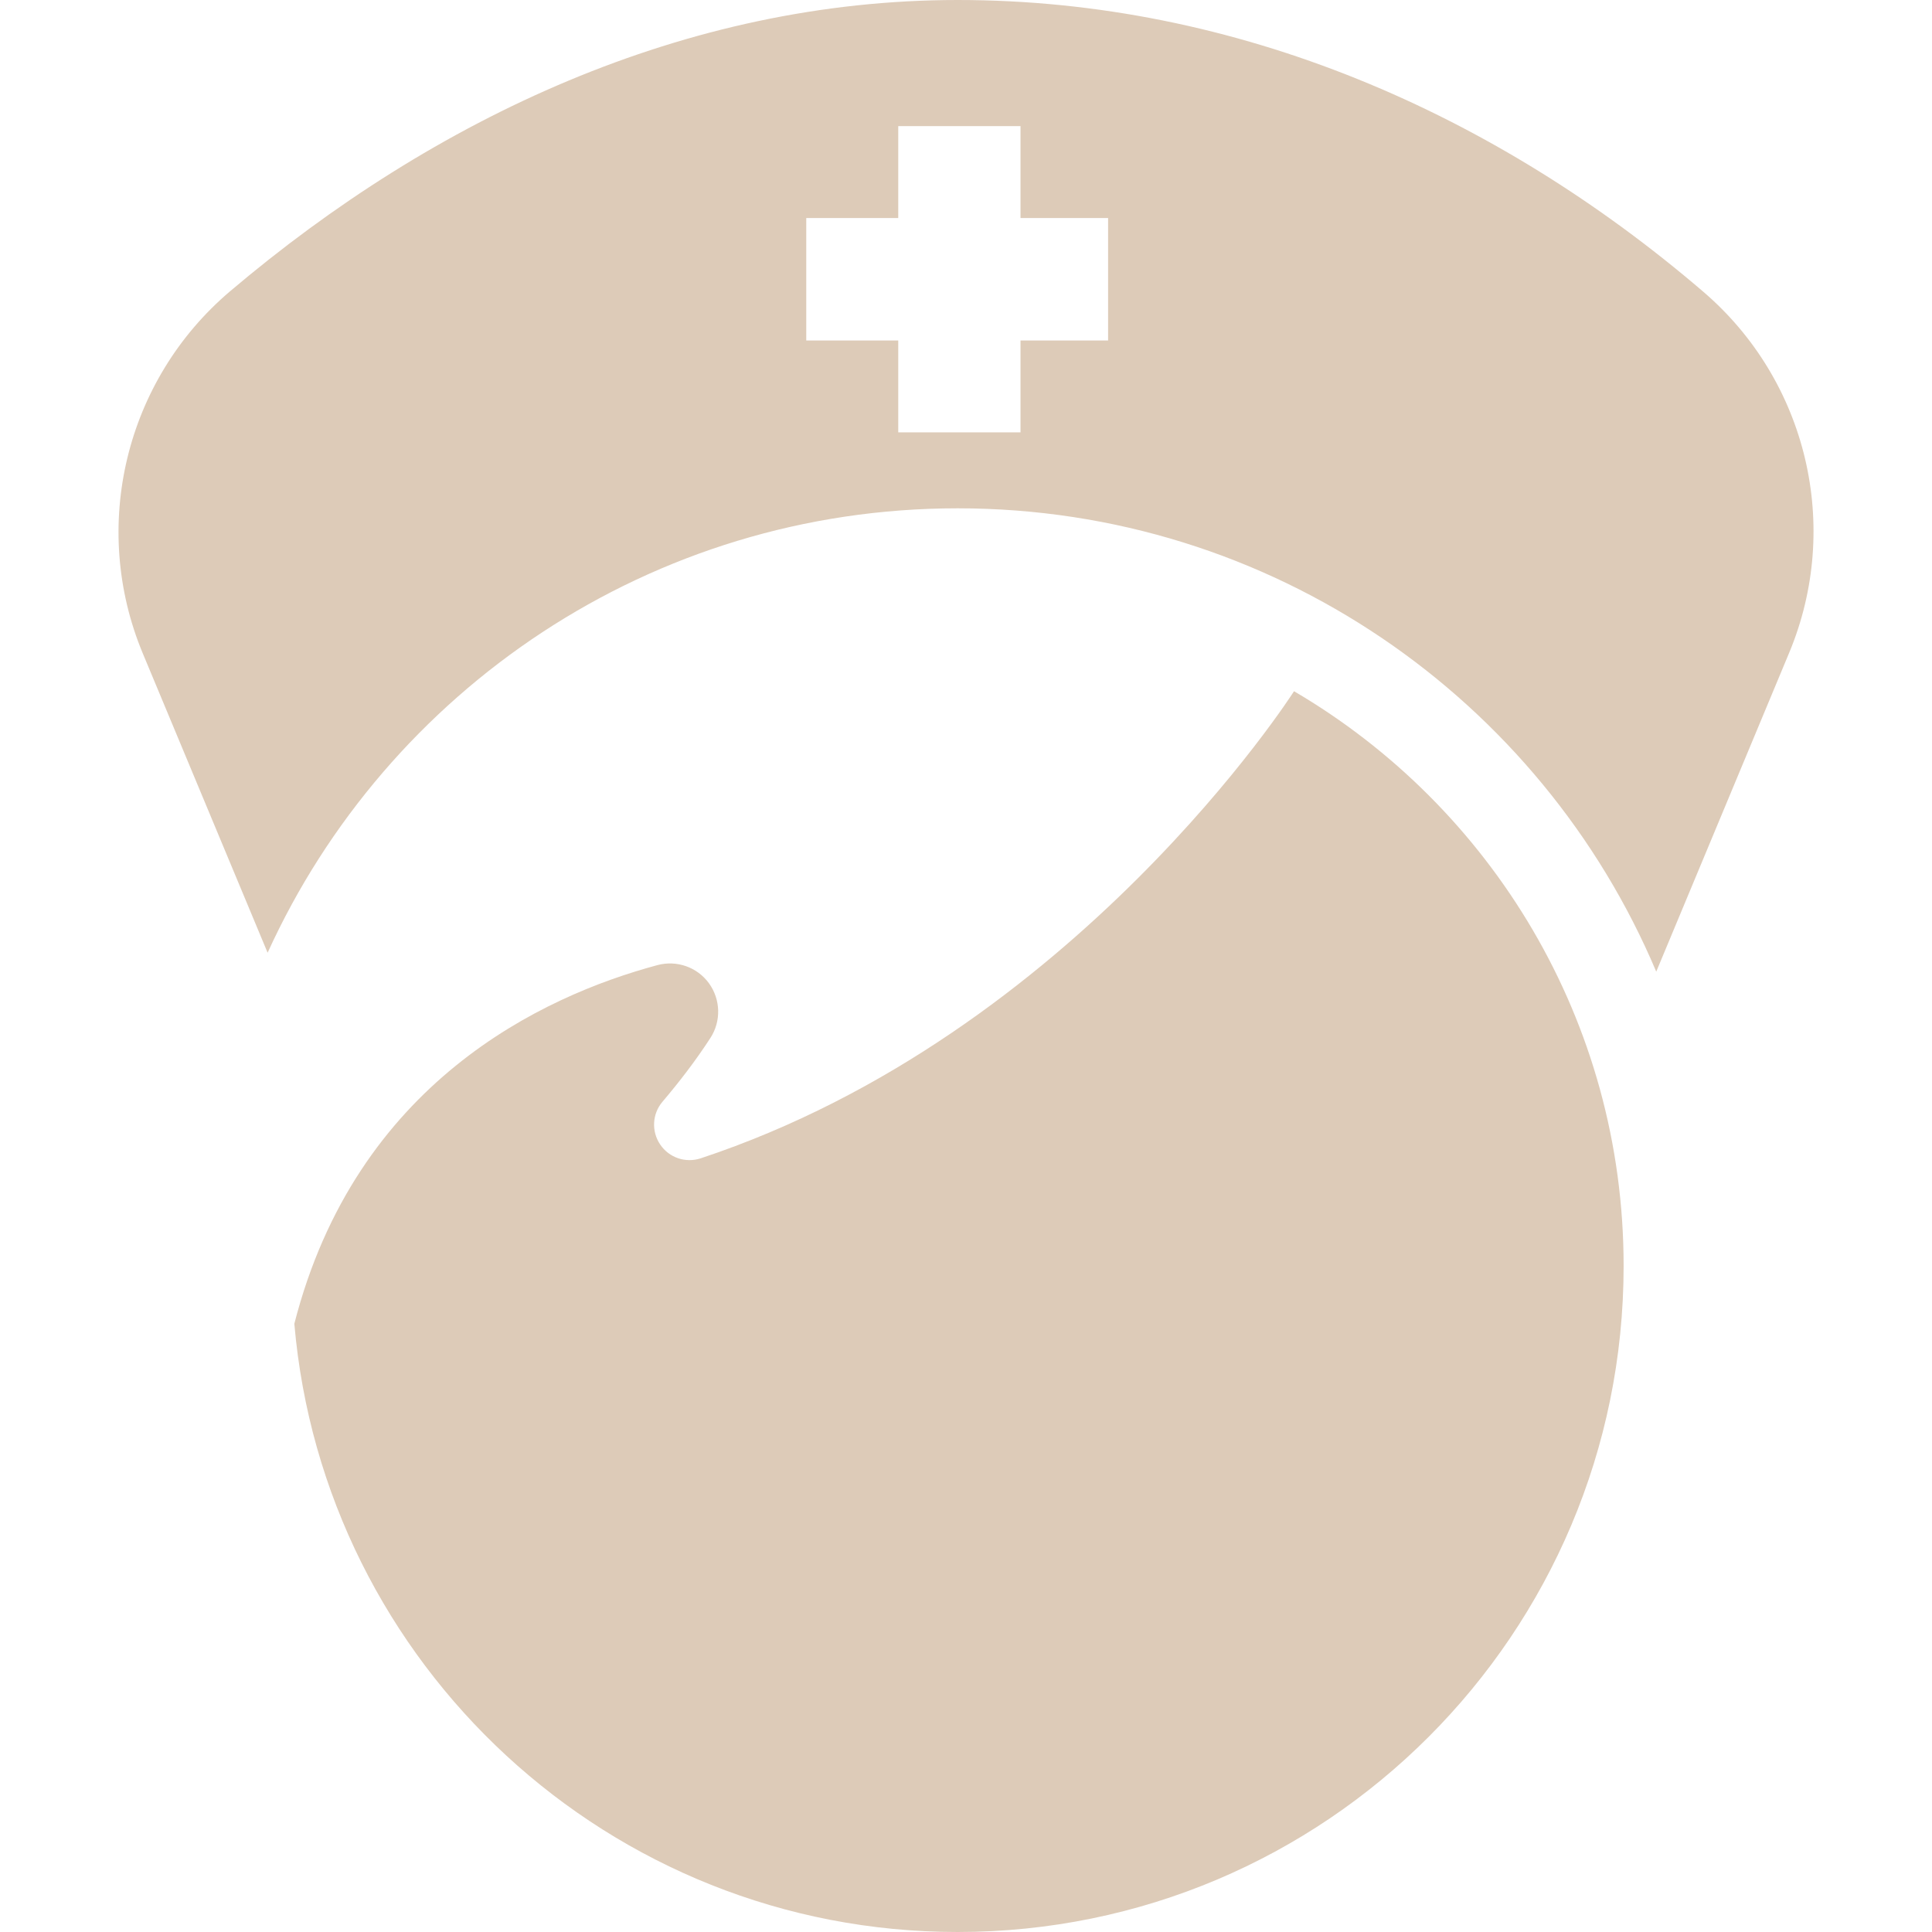
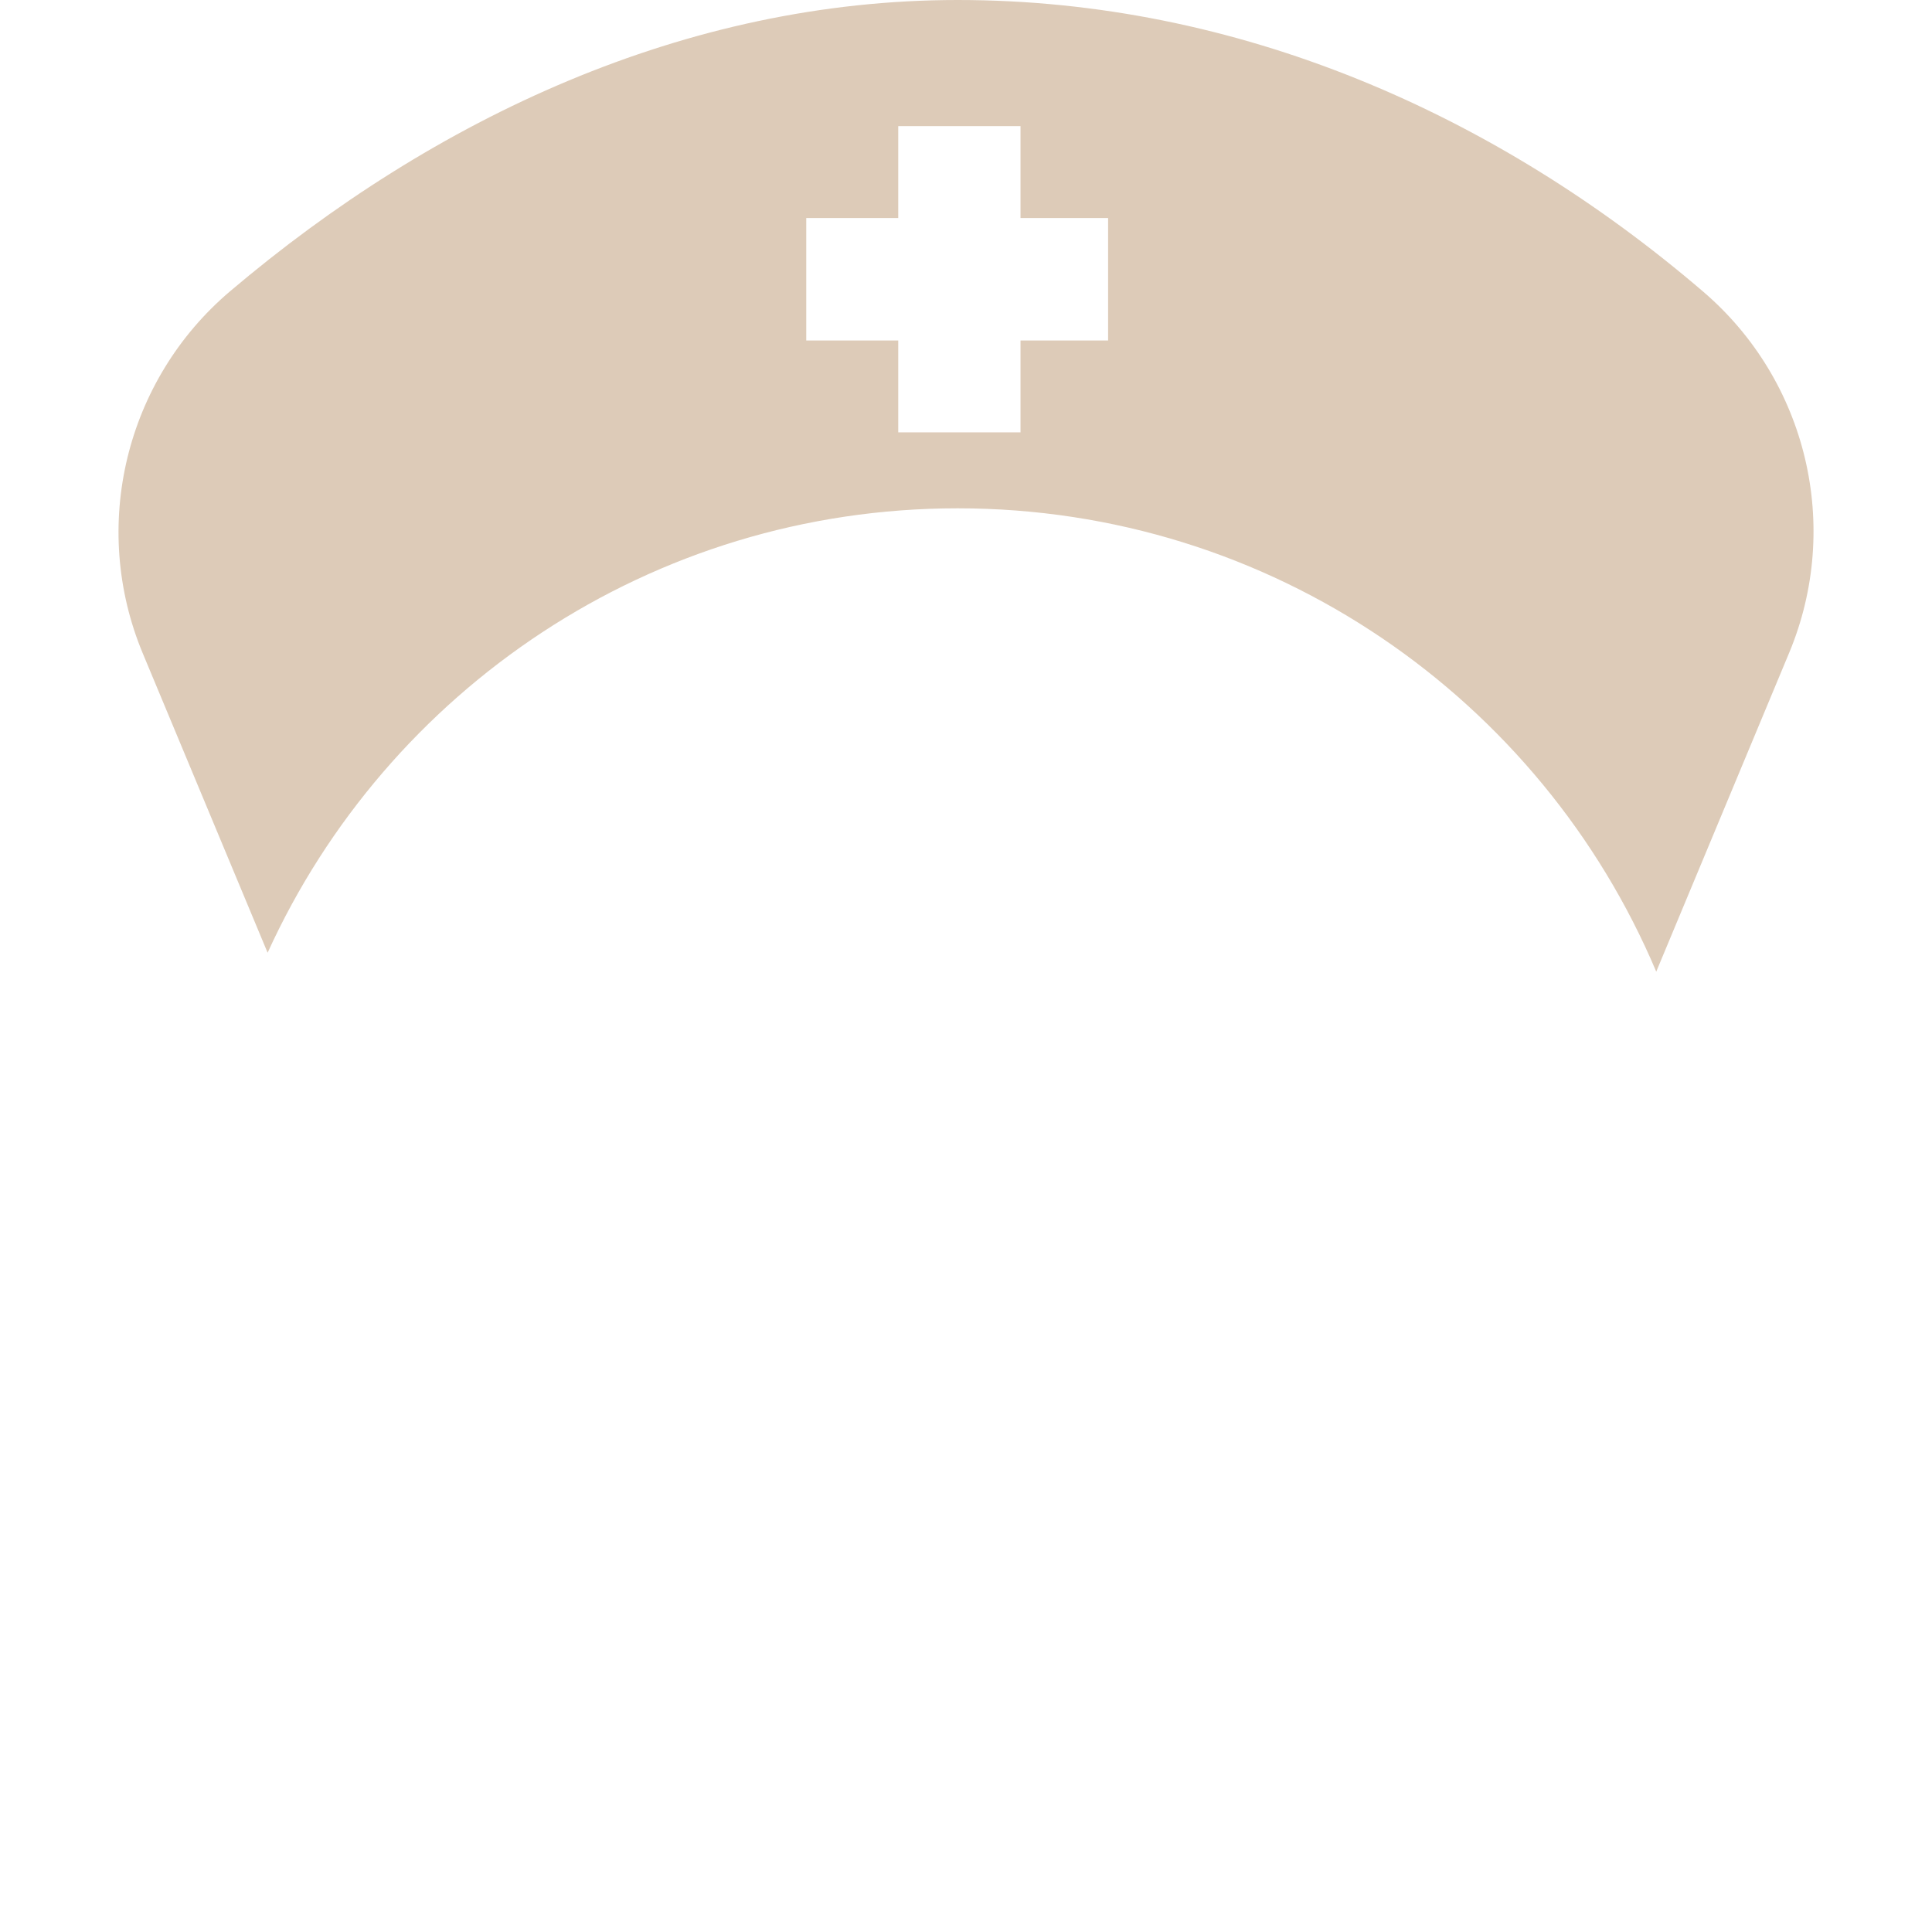
<svg xmlns="http://www.w3.org/2000/svg" fill="none" height="100%" overflow="visible" preserveAspectRatio="none" style="display: block;" viewBox="0 0 60 60" width="100%">
  <g clip-path="url(#clip0_0_254)" id="nurse-svgrepo-com 1">
    <g id="Group">
      <g id="Group_2">
        <path d="M29.742 -4.23074e-07C21.3 -4.23074e-07 13.498 3.66 7.146 9.045C3.893 11.804 2.793 16.355 4.434 20.291L8.311 29.588C12.016 21.446 20.218 15.786 29.742 15.786C39.498 15.786 47.867 21.72 51.436 30.176L55.566 20.269C57.2 16.347 56.122 11.823 52.895 9.058C46.449 3.531 38.439 -4.23074e-07 29.742 -4.23074e-07ZM34.413 10.574H31.693V13.427H27.896V10.574H25.039V6.771H27.896V3.916H31.693V6.771H34.413V10.574Z" fill="#DDCBB8" id="Vector" />
-         <path d="M40.188 21.467L40.182 21.474C40.182 21.474 33.397 32.116 21.76 35.973C21.292 36.127 20.779 35.955 20.502 35.543C20.227 35.136 20.253 34.593 20.573 34.217C21.085 33.614 21.606 32.94 22.064 32.232C22.4 31.712 22.381 31.038 22.017 30.536C21.653 30.035 21.016 29.811 20.415 29.973C16.839 30.934 11.055 33.628 9.141 41.11C10.05 51.691 18.924 60 29.74 60C41.164 60 50.423 50.741 50.423 39.315C50.425 31.706 46.31 25.058 40.188 21.467Z" fill="#DDCBB8" id="Vector_2" />
      </g>
    </g>
  </g>
  <defs>
    <clipPath id="clip0_0_254">
      <rect fill="white" height="60" width="60" />
    </clipPath>
  </defs>
</svg>